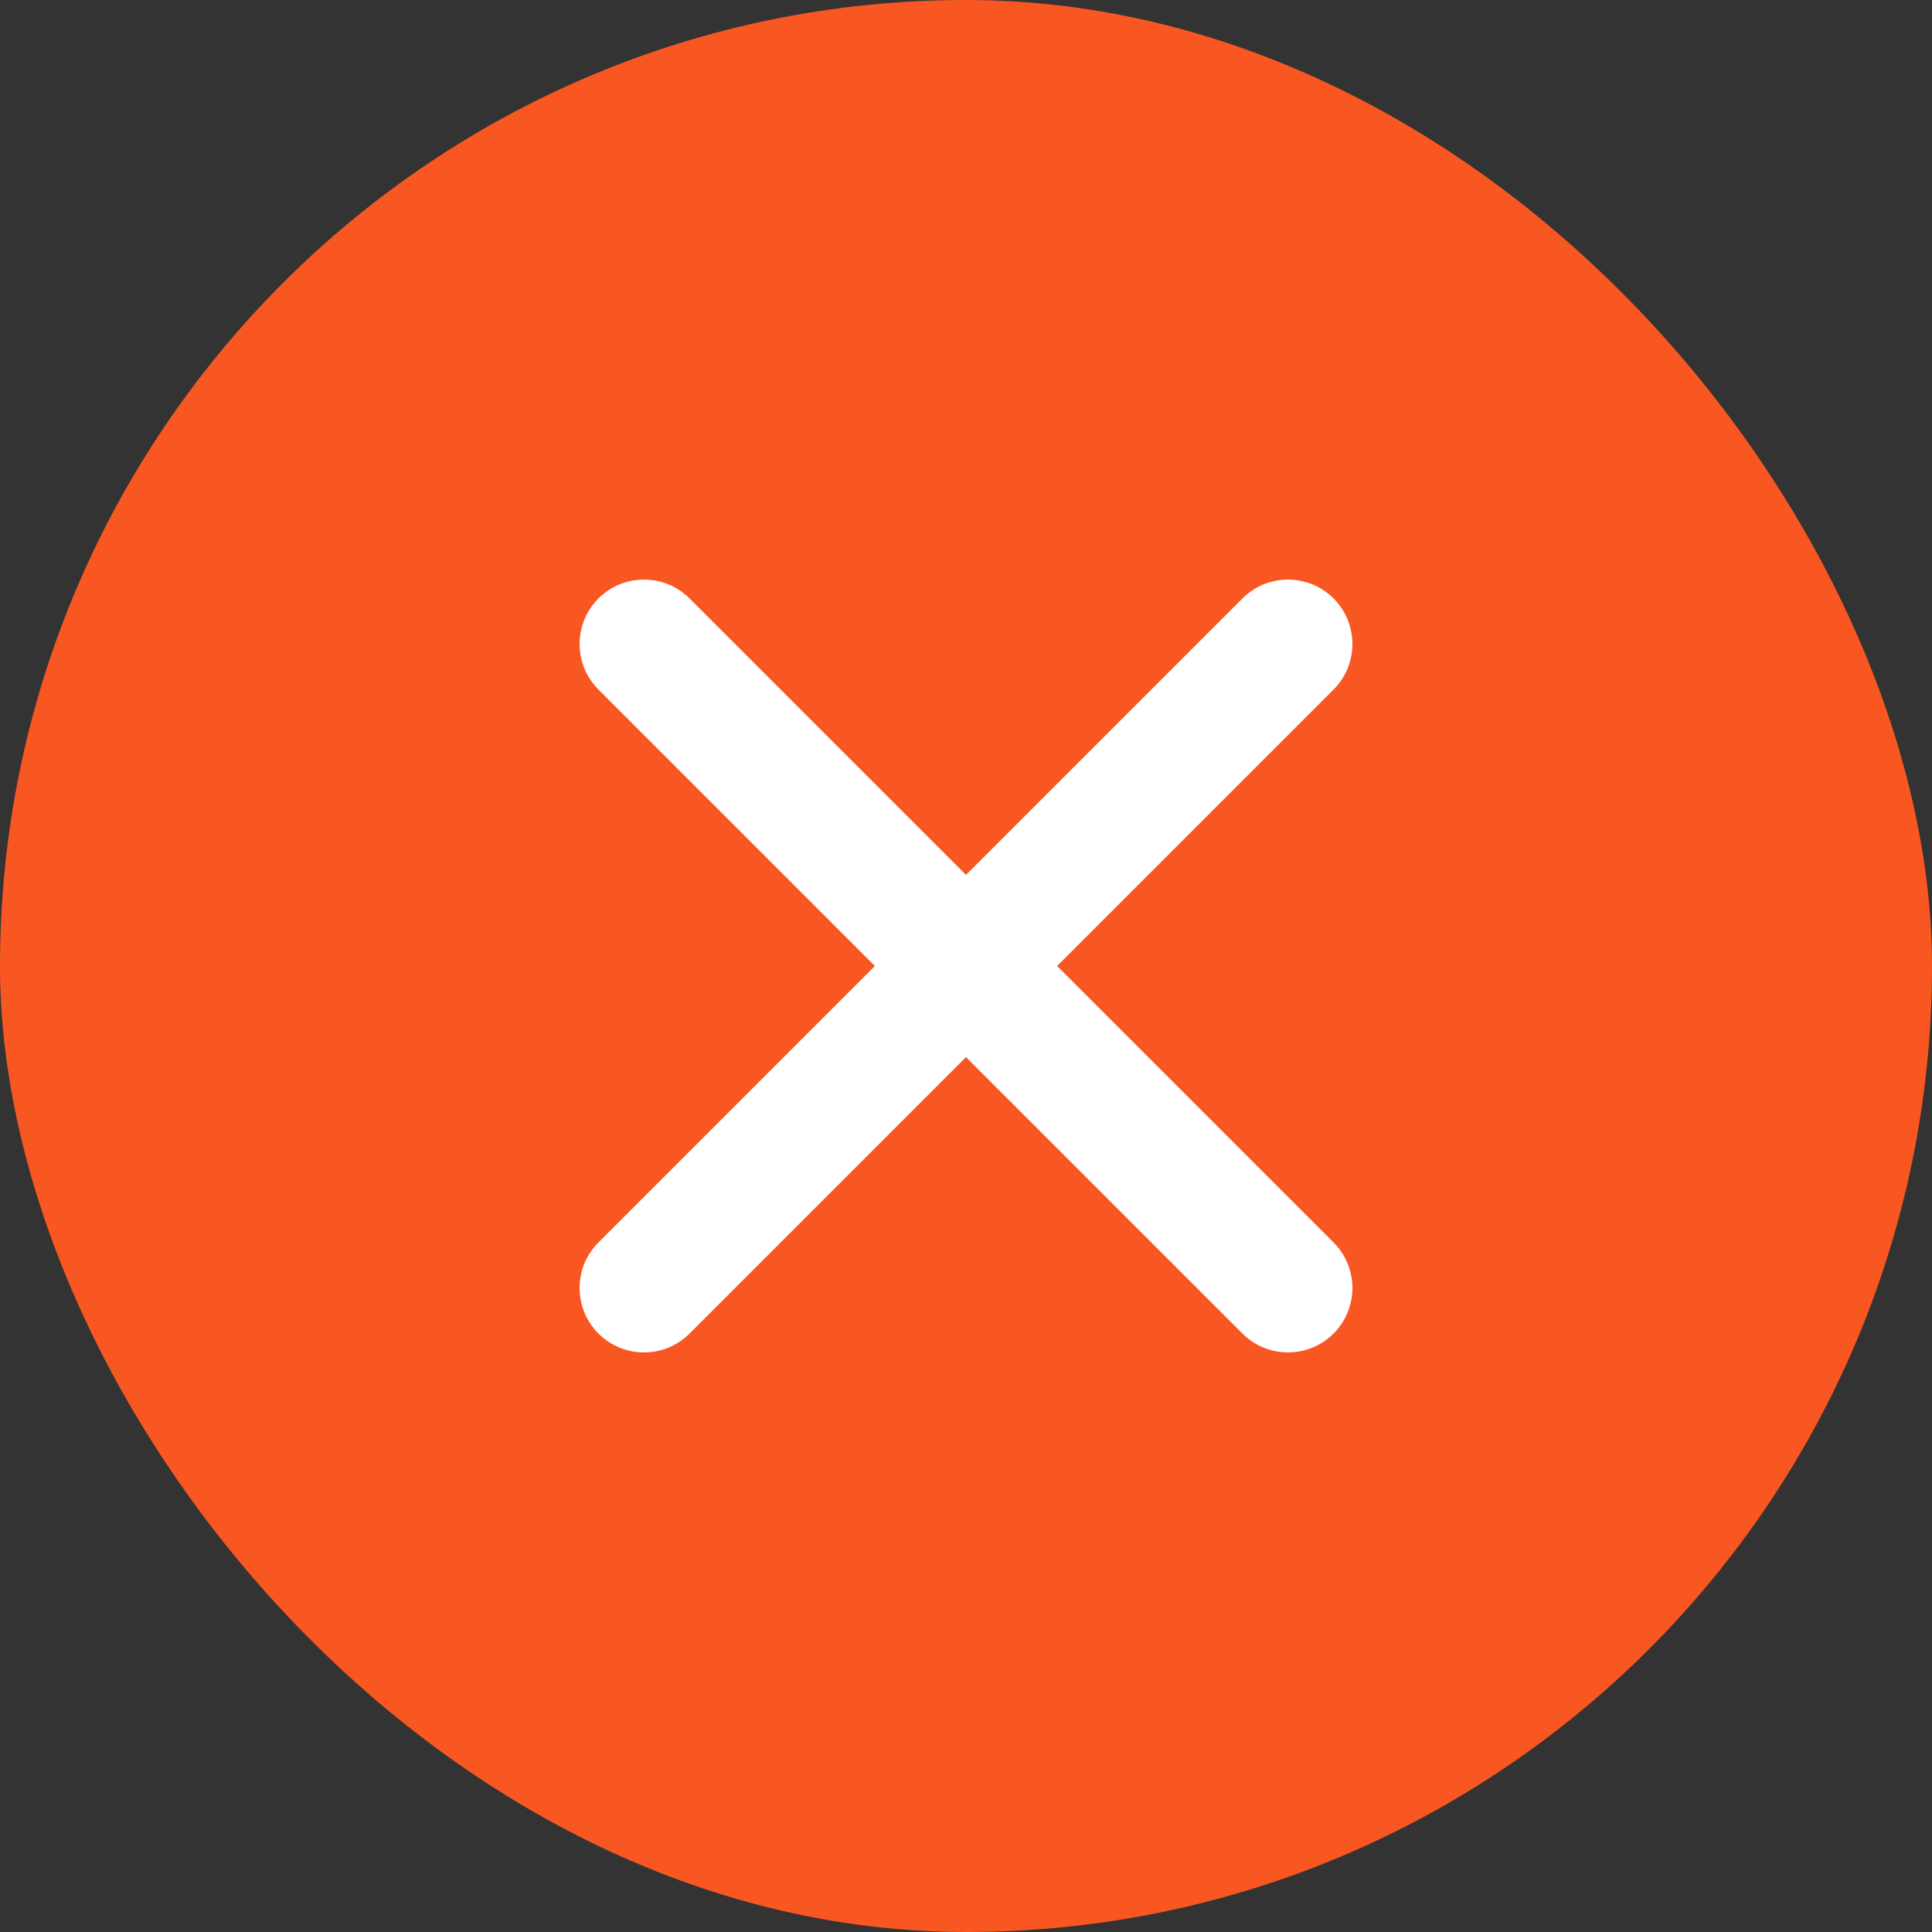
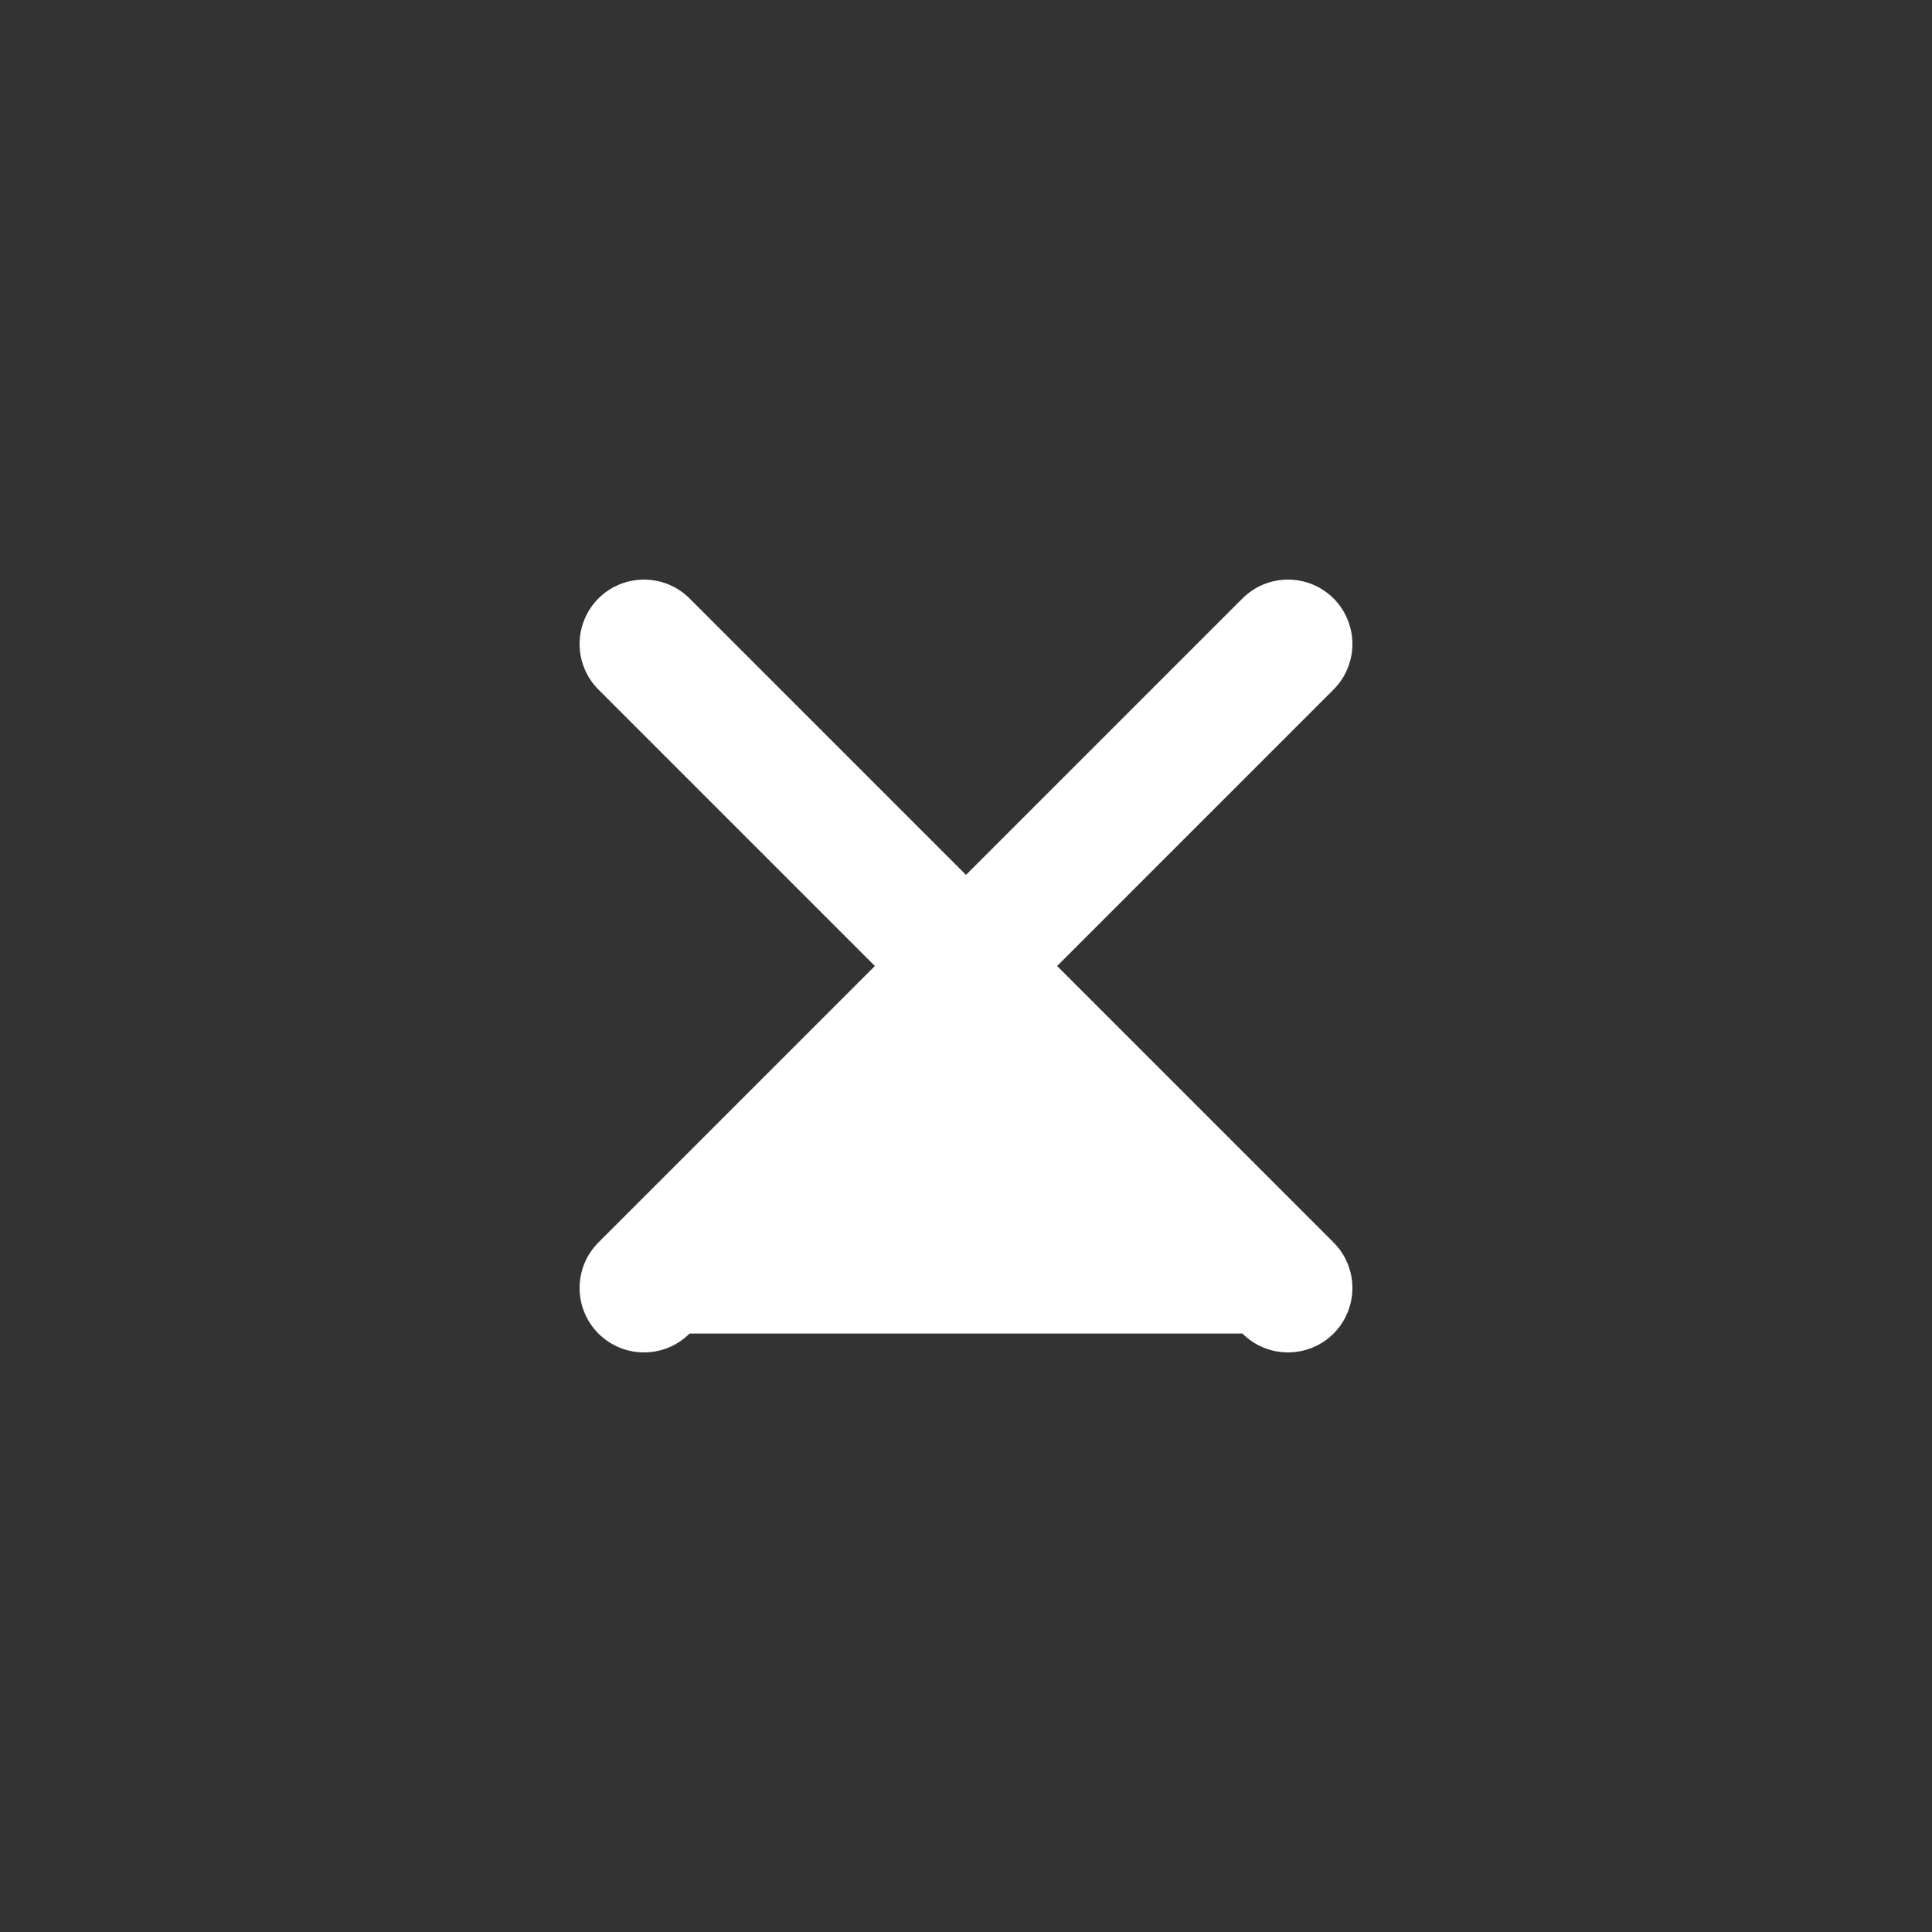
<svg xmlns="http://www.w3.org/2000/svg" viewBox="0 0 20 20" fill="none">
  <rect x="0" y="0" width="20" height="20" fill="#333333" stroke="none" />
-   <rect width="20" height="20" rx="10" fill="#F95721" />
-   <path d="M13.805 7.138C14.065 6.878 14.065 6.456 13.805 6.195C13.544 5.935 13.122 5.935 12.862 6.195L10 9.057L7.138 6.195C6.878 5.935 6.456 5.935 6.195 6.195C5.935 6.456 5.935 6.878 6.195 7.138L9.057 10L6.195 12.862C5.935 13.122 5.935 13.544 6.195 13.805C6.456 14.065 6.878 14.065 7.138 13.805L10 10.943L12.862 13.805C13.122 14.065 13.544 14.065 13.805 13.805C14.065 13.544 14.065 13.122 13.805 12.862L10.943 10L13.805 7.138Z" fill="white" />
+   <path d="M13.805 7.138C14.065 6.878 14.065 6.456 13.805 6.195C13.544 5.935 13.122 5.935 12.862 6.195L10 9.057L7.138 6.195C6.878 5.935 6.456 5.935 6.195 6.195C5.935 6.456 5.935 6.878 6.195 7.138L9.057 10L6.195 12.862C5.935 13.122 5.935 13.544 6.195 13.805C6.456 14.065 6.878 14.065 7.138 13.805L12.862 13.805C13.122 14.065 13.544 14.065 13.805 13.805C14.065 13.544 14.065 13.122 13.805 12.862L10.943 10L13.805 7.138Z" fill="white" />
</svg>